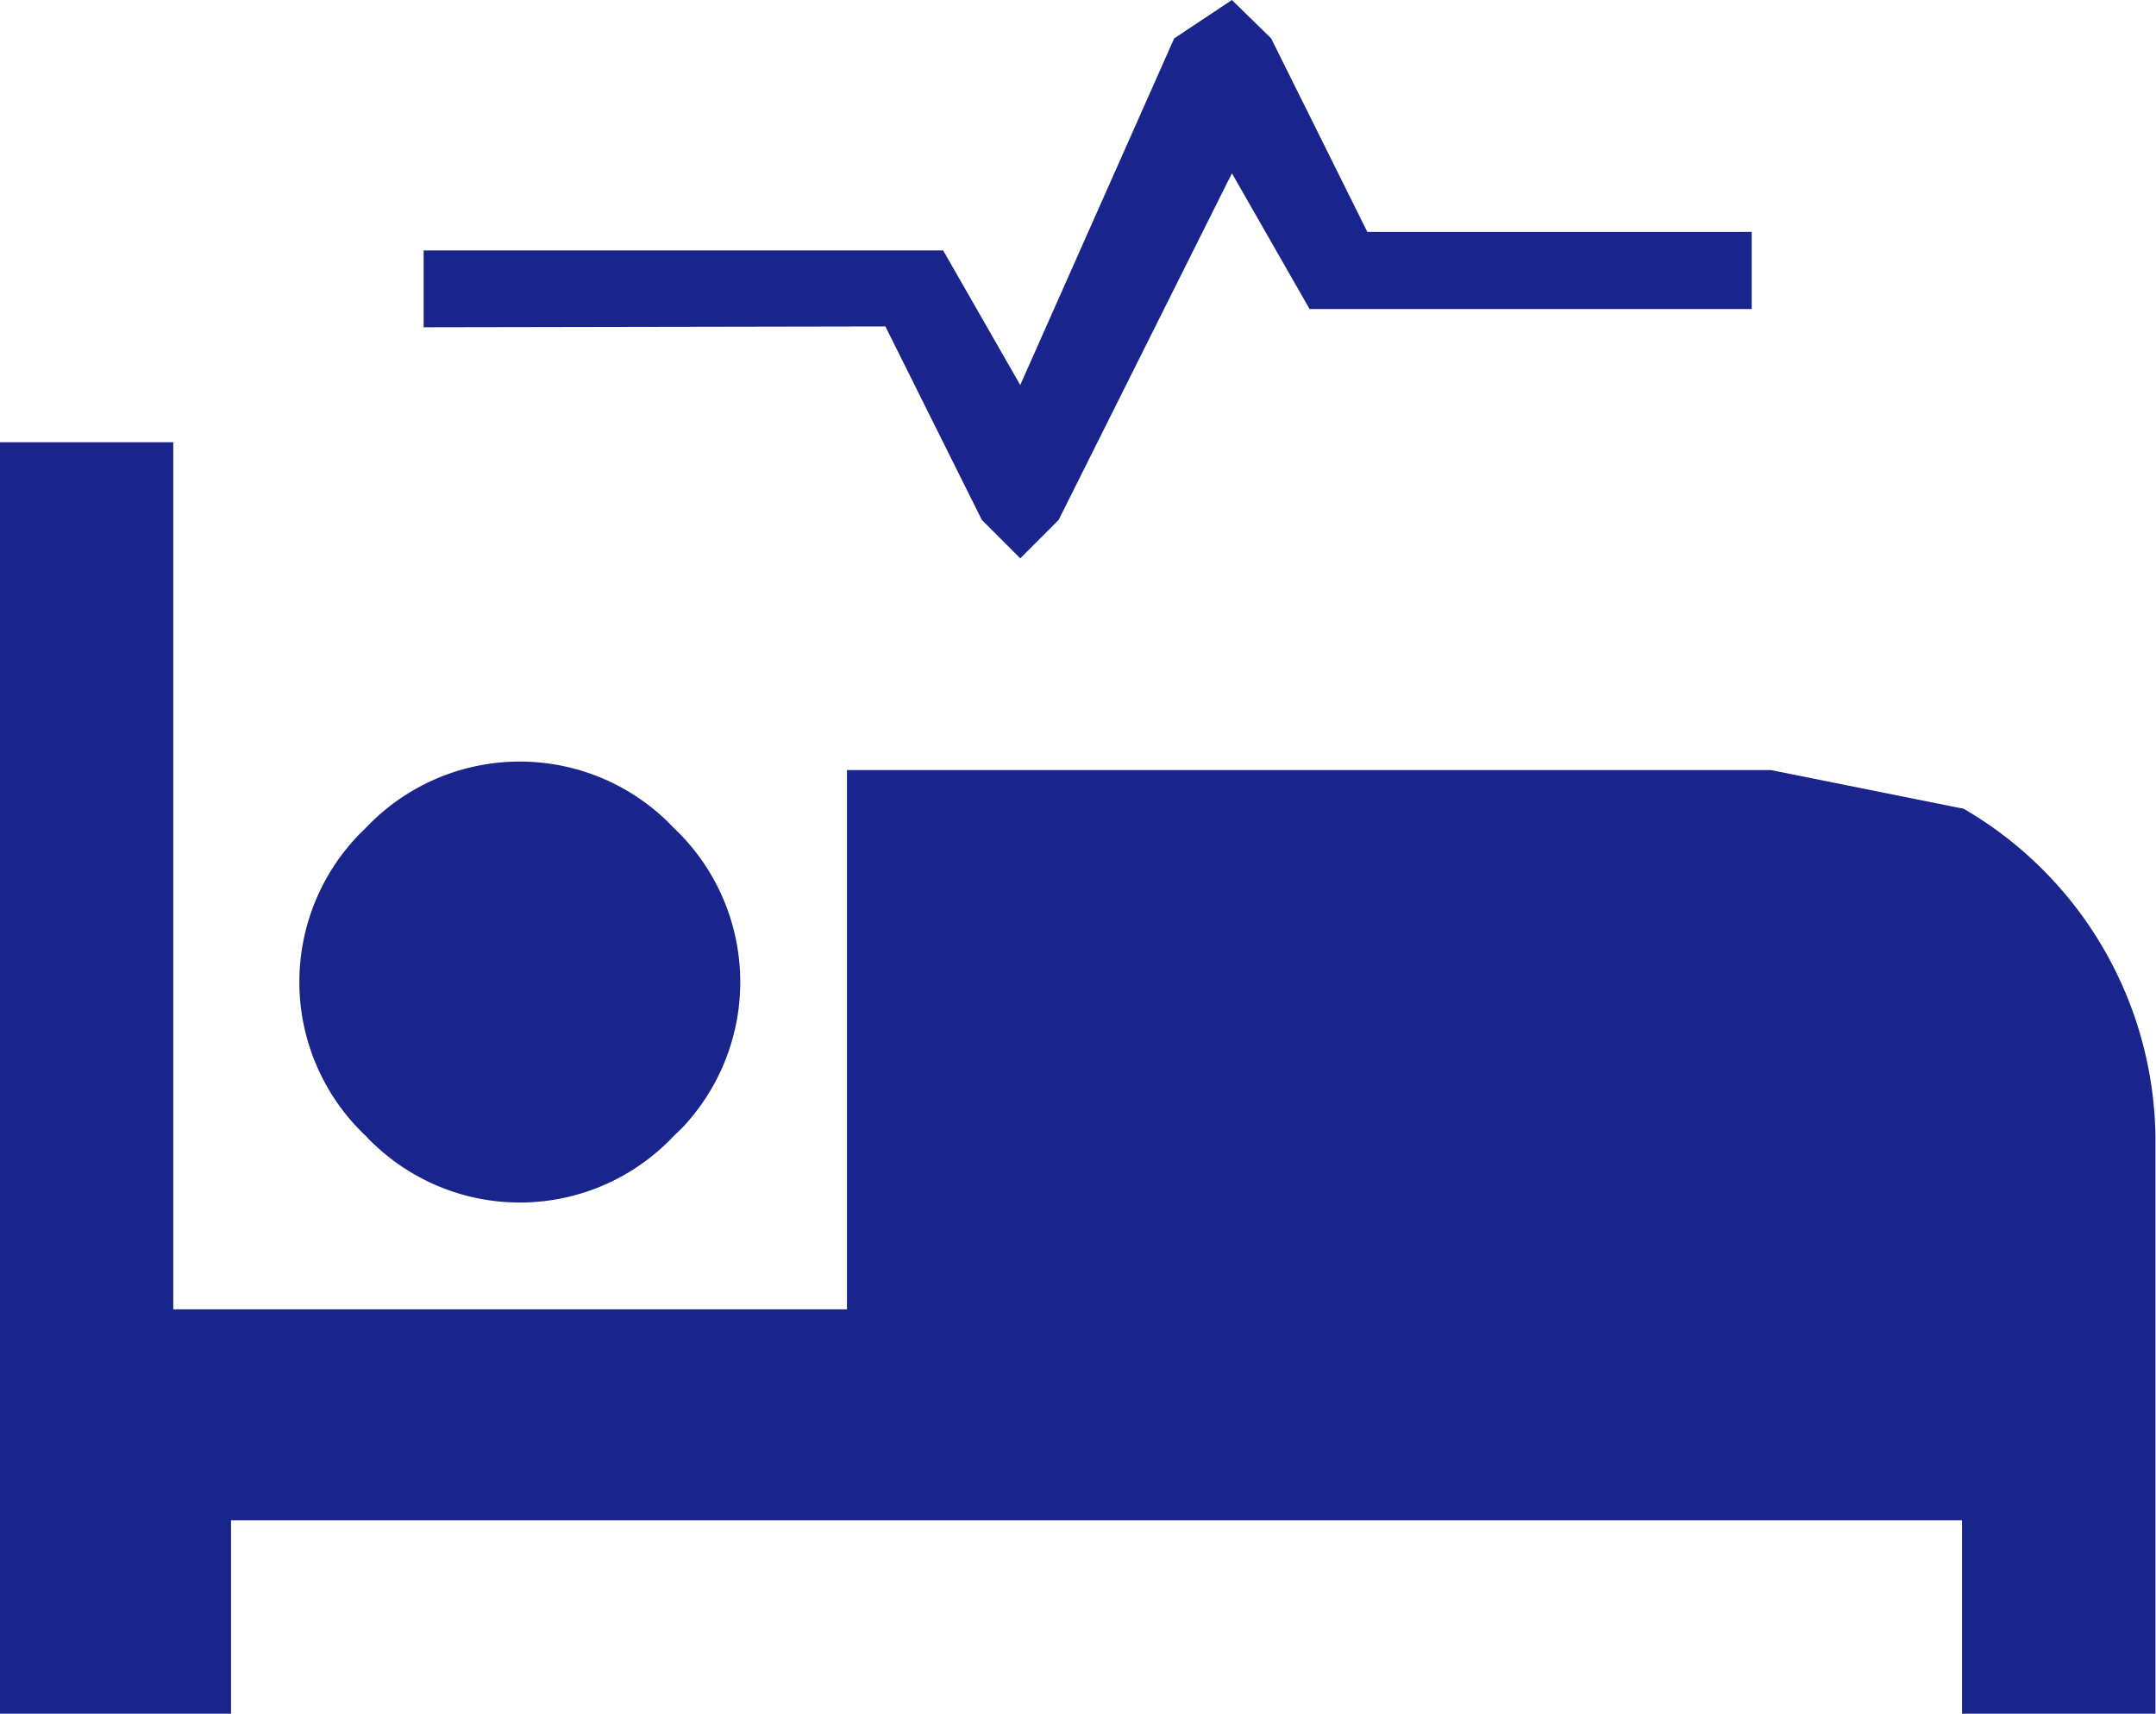
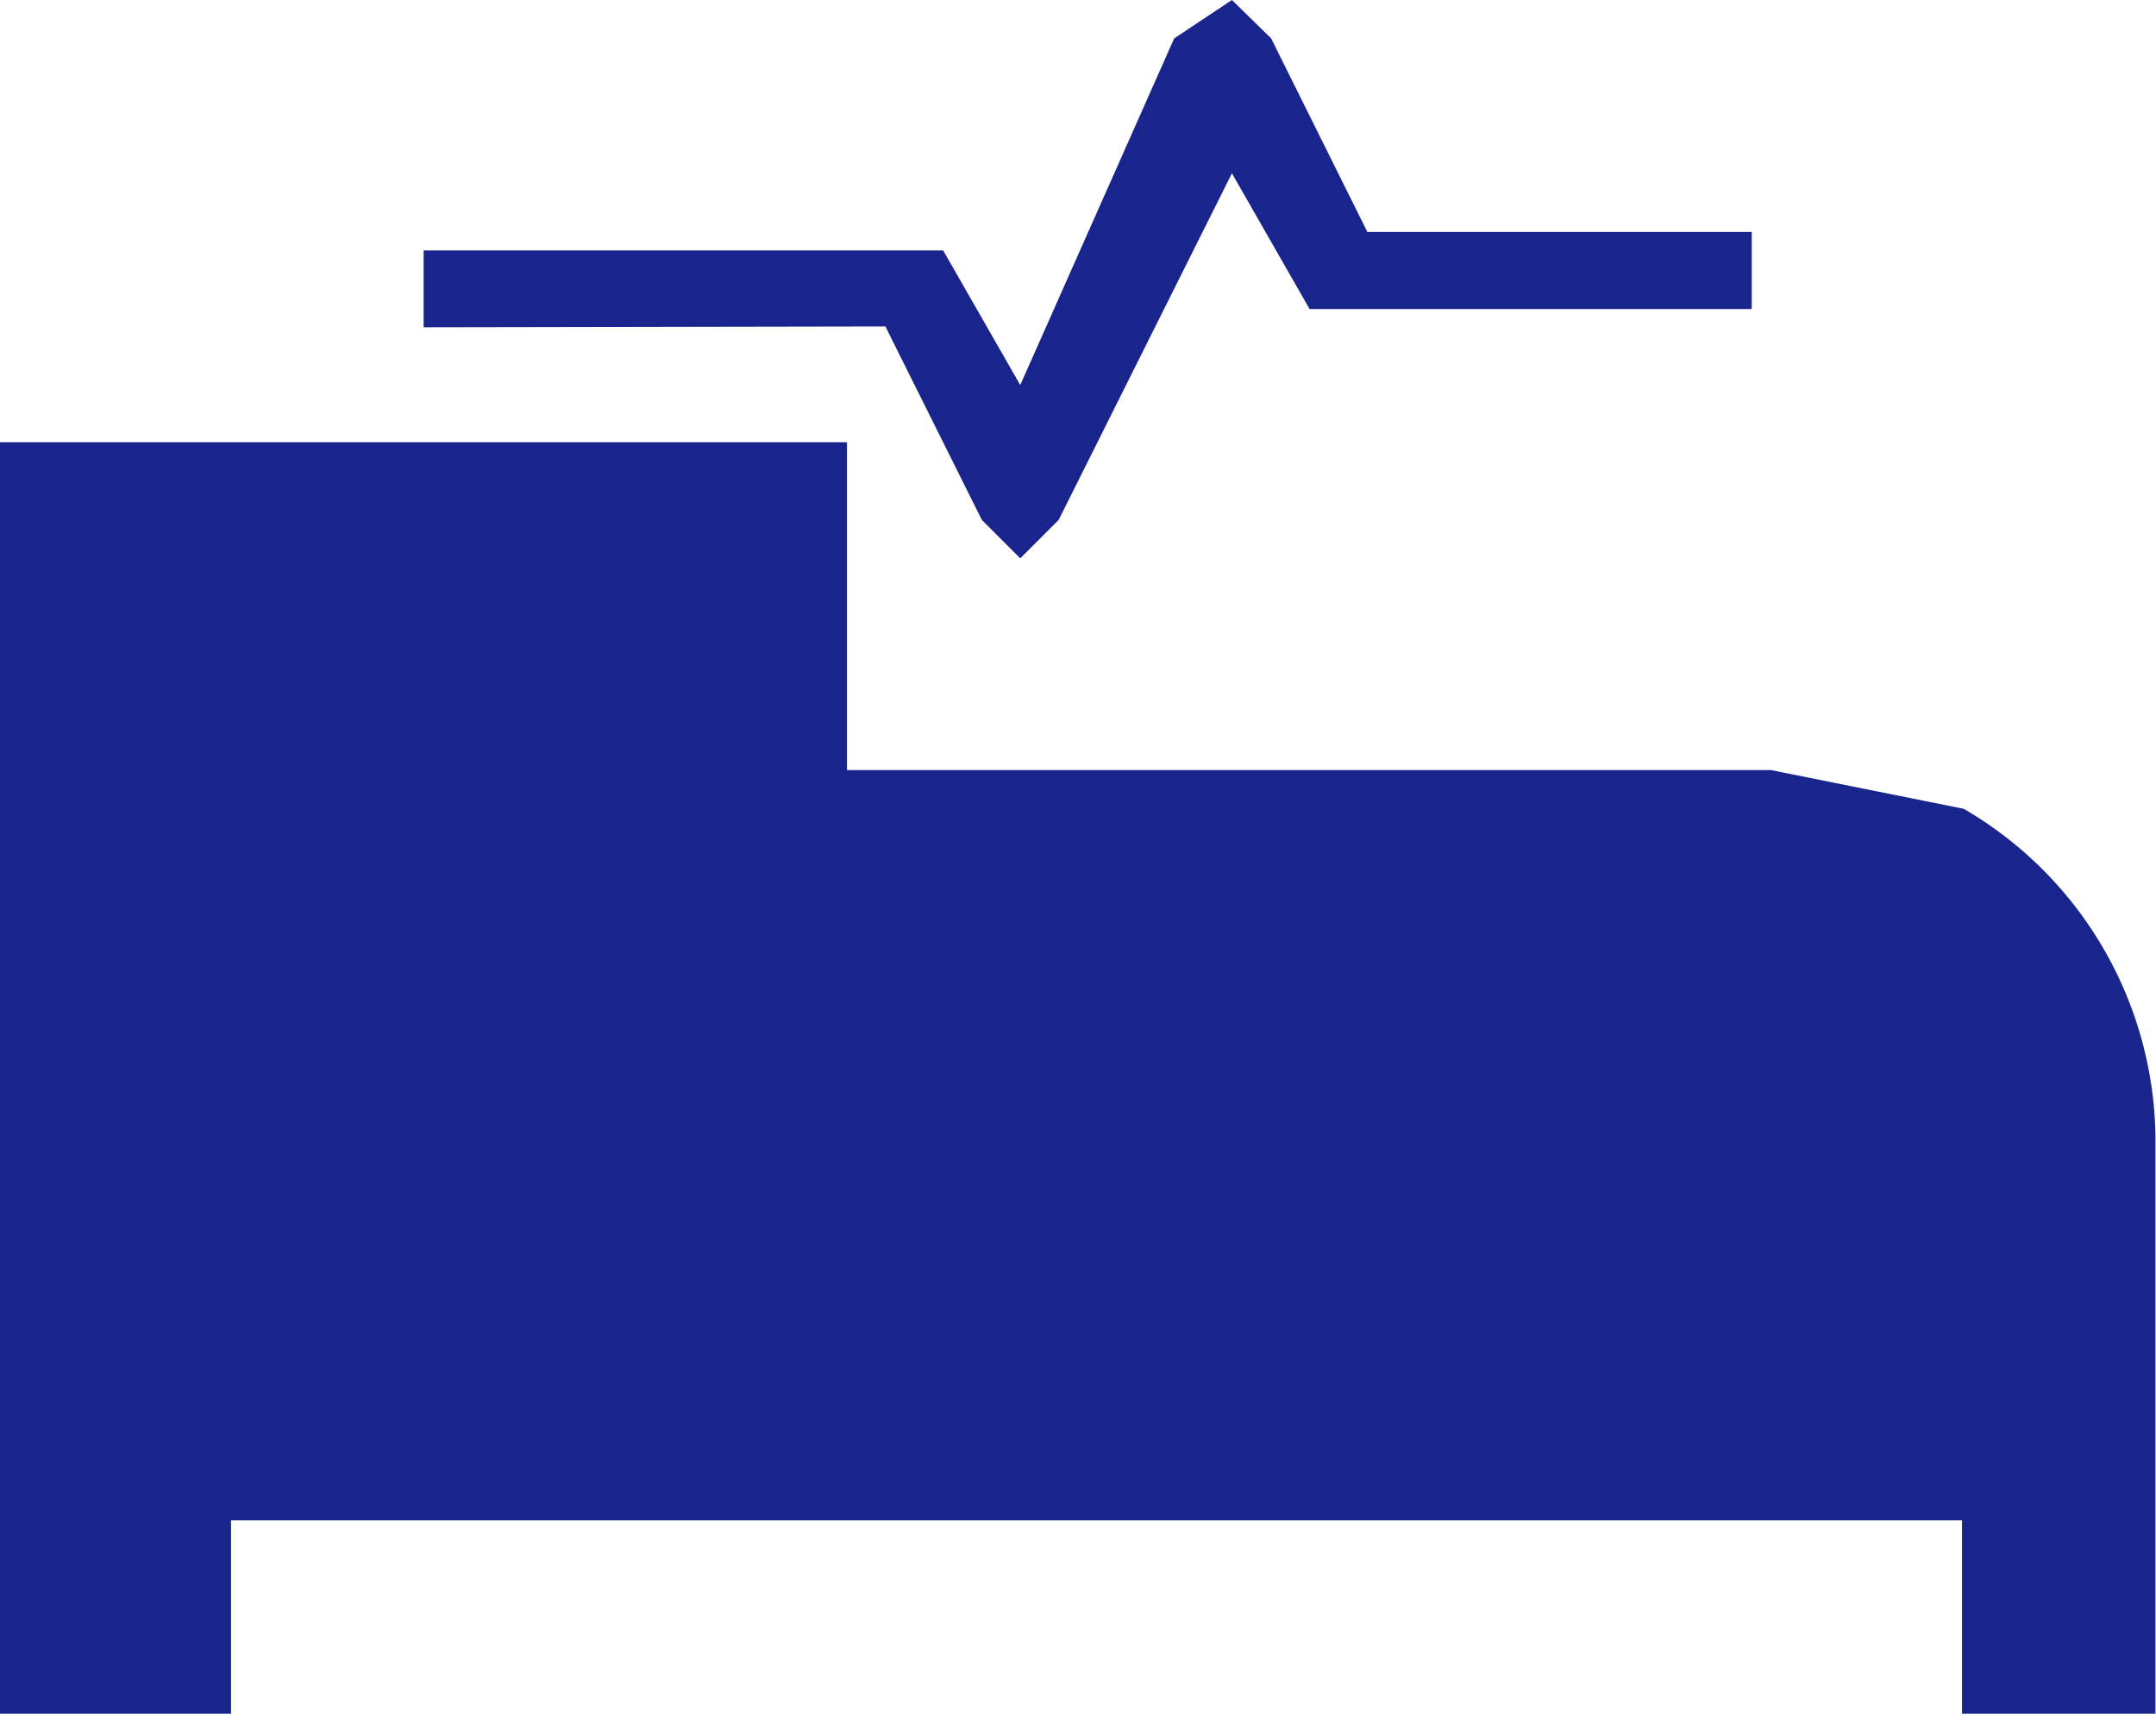
<svg xmlns="http://www.w3.org/2000/svg" id="Layer_1" data-name="Layer 1" viewBox="0 0 78.02 62">
  <g id="Sleep">
-     <path id="Path_19841" data-name="Path 19841" d="M71.06,29.26A13.93,13.93,0,0,1,78,41.1V62h-7V55H8.36v7H0V16H6.27V47.37H30.65V27.86H64.09ZM13.24,41.1a7.66,7.66,0,0,1-.32-10.83c.1-.11.21-.21.32-.32a7.67,7.67,0,0,1,10.83-.31c.11.1.21.21.31.31a7.67,7.67,0,0,1,.32,10.84l-.32.31a7.65,7.65,0,0,1-10.83.31C13.44,41.31,13.34,41.21,13.24,41.1Zm2.09-29.26h0V9.06h18.8l2.79,4.87L42.49,1.39,44.58,0,46,1.39l3.48,7H63.39v2.79h-16L44.58,6.27,38.31,18.81,36.92,20.2l-1.39-1.39-3.49-7Z" fill="#19248d" />
+     <path id="Path_19841" data-name="Path 19841" d="M71.06,29.26A13.93,13.93,0,0,1,78,41.1V62h-7V55H8.36v7H0V16H6.27H30.65V27.86H64.09ZM13.24,41.1a7.66,7.66,0,0,1-.32-10.83c.1-.11.21-.21.32-.32a7.67,7.67,0,0,1,10.83-.31c.11.1.21.21.31.31a7.67,7.67,0,0,1,.32,10.84l-.32.31a7.65,7.65,0,0,1-10.83.31C13.44,41.31,13.34,41.21,13.24,41.1Zm2.09-29.26h0V9.06h18.8l2.79,4.87L42.49,1.39,44.58,0,46,1.39l3.48,7H63.39v2.79h-16L44.58,6.27,38.31,18.81,36.92,20.2l-1.39-1.39-3.49-7Z" fill="#19248d" />
  </g>
</svg>